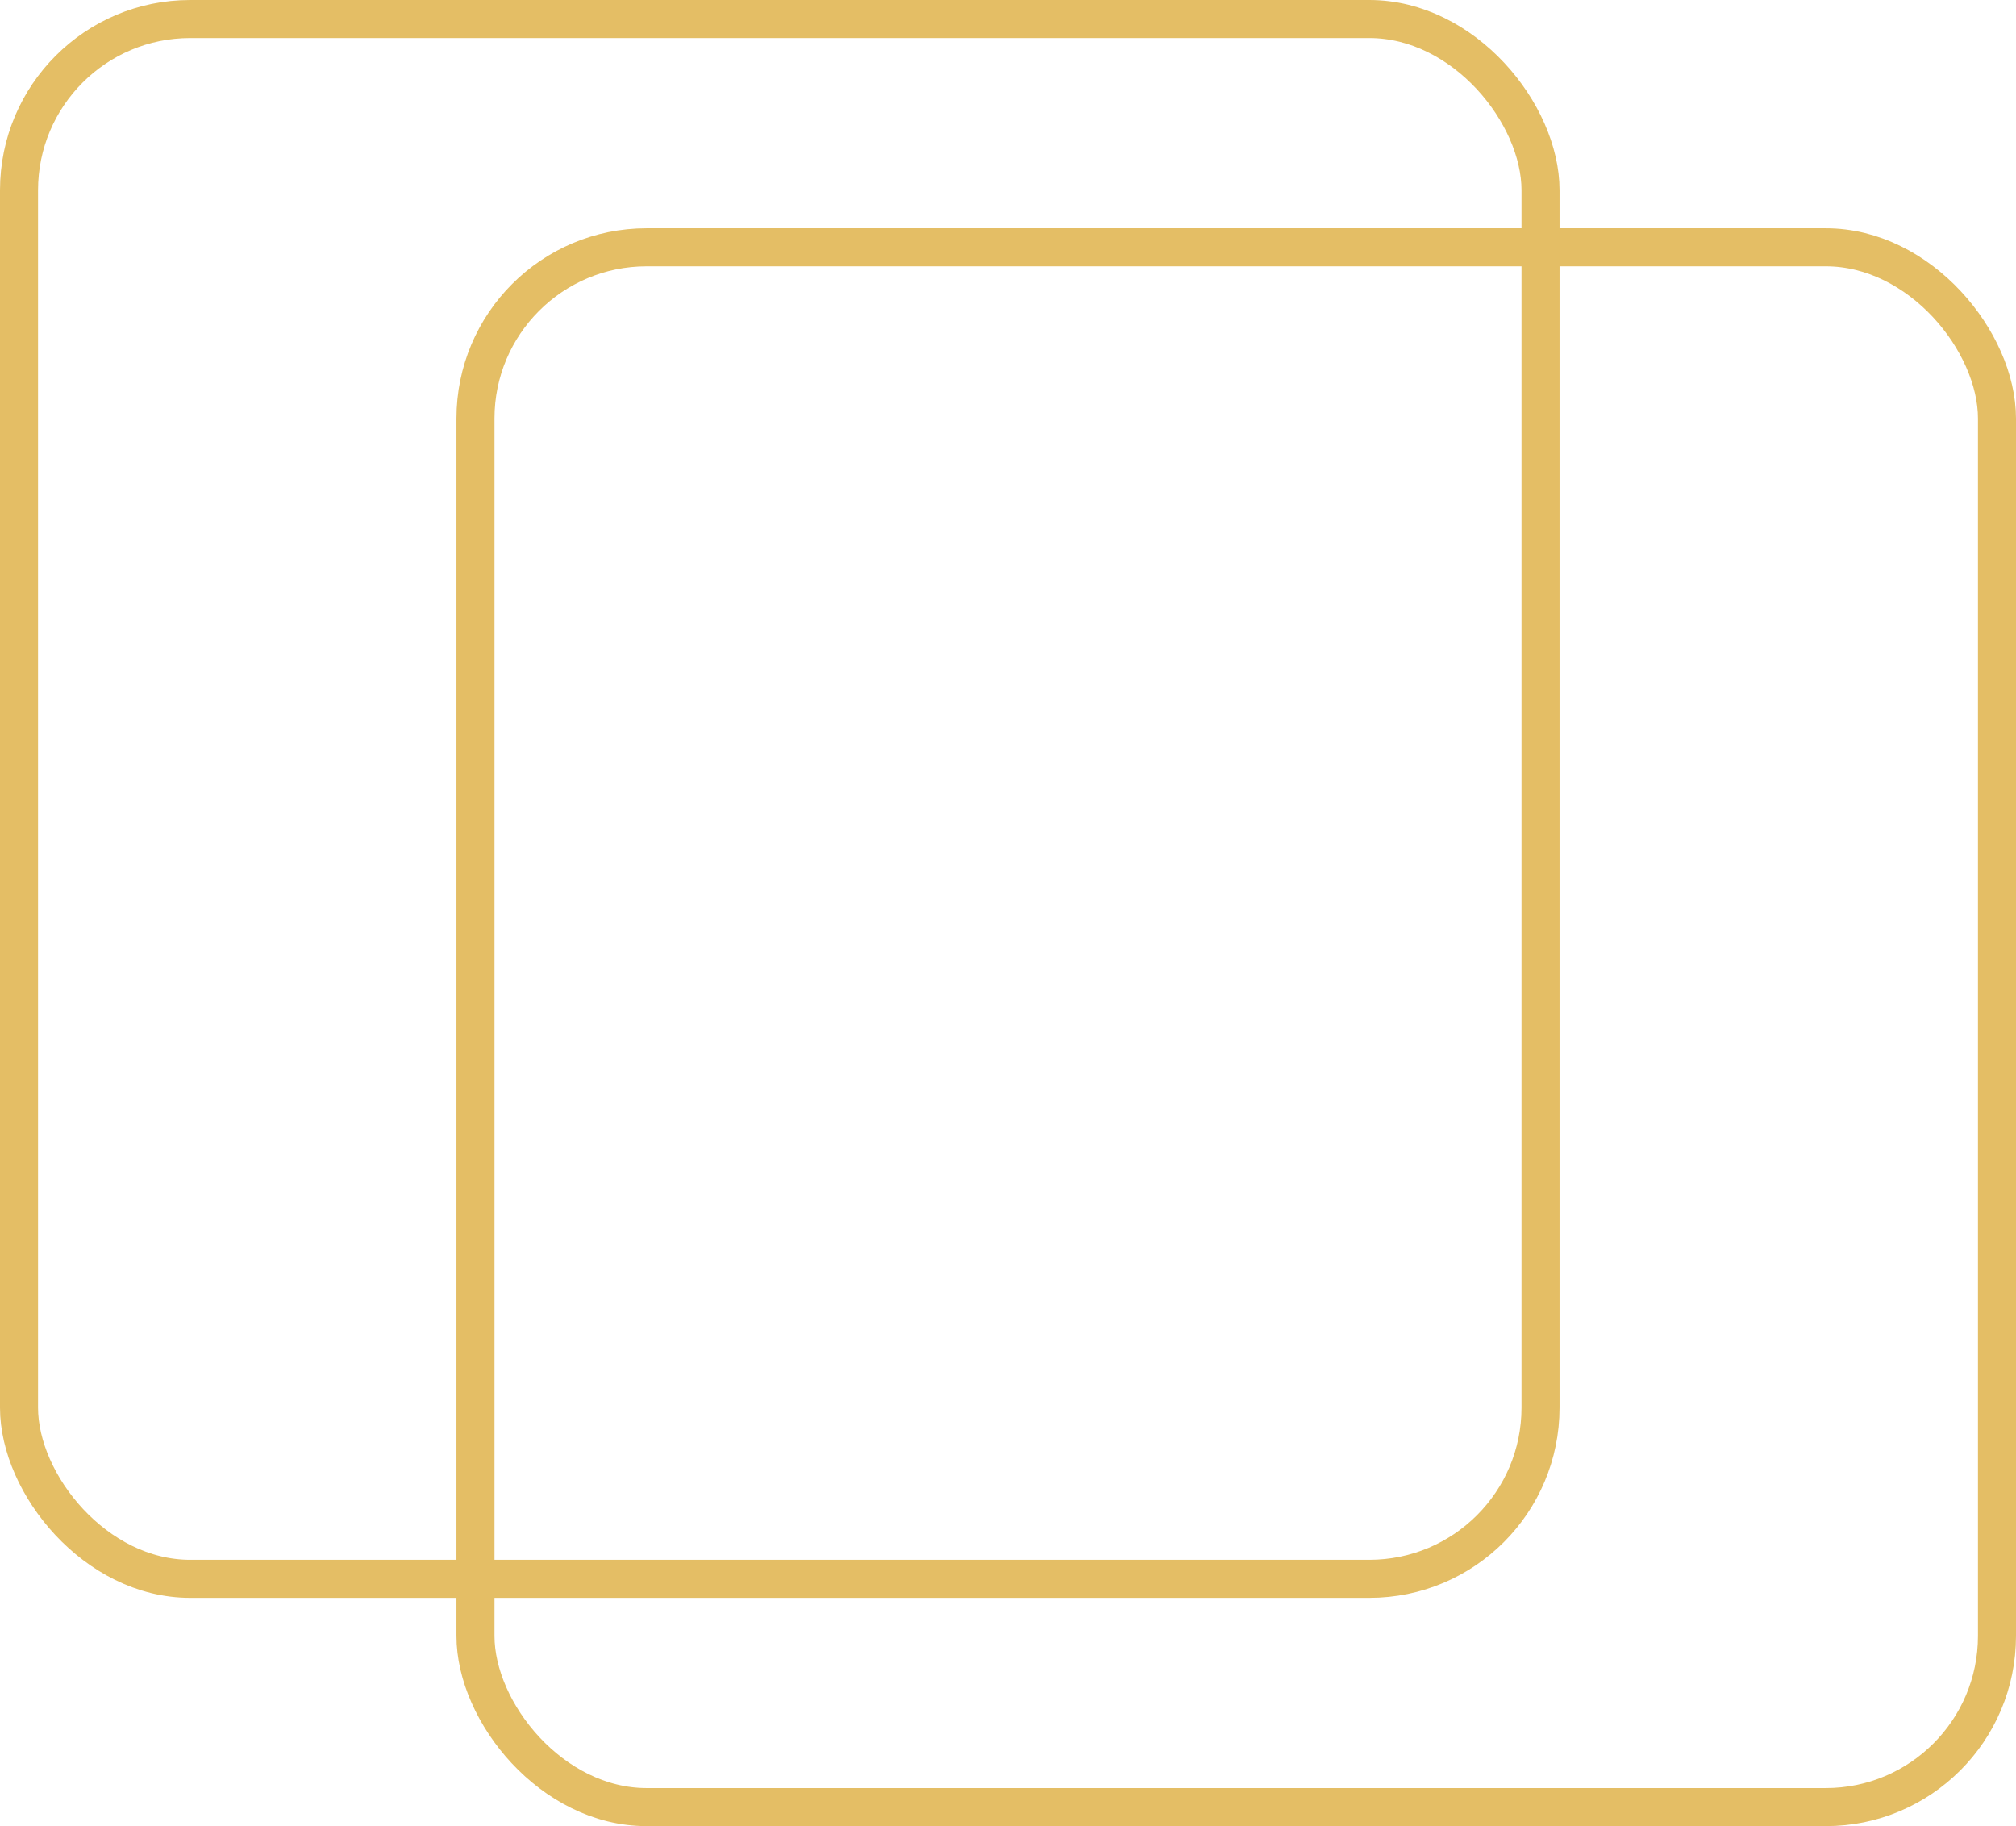
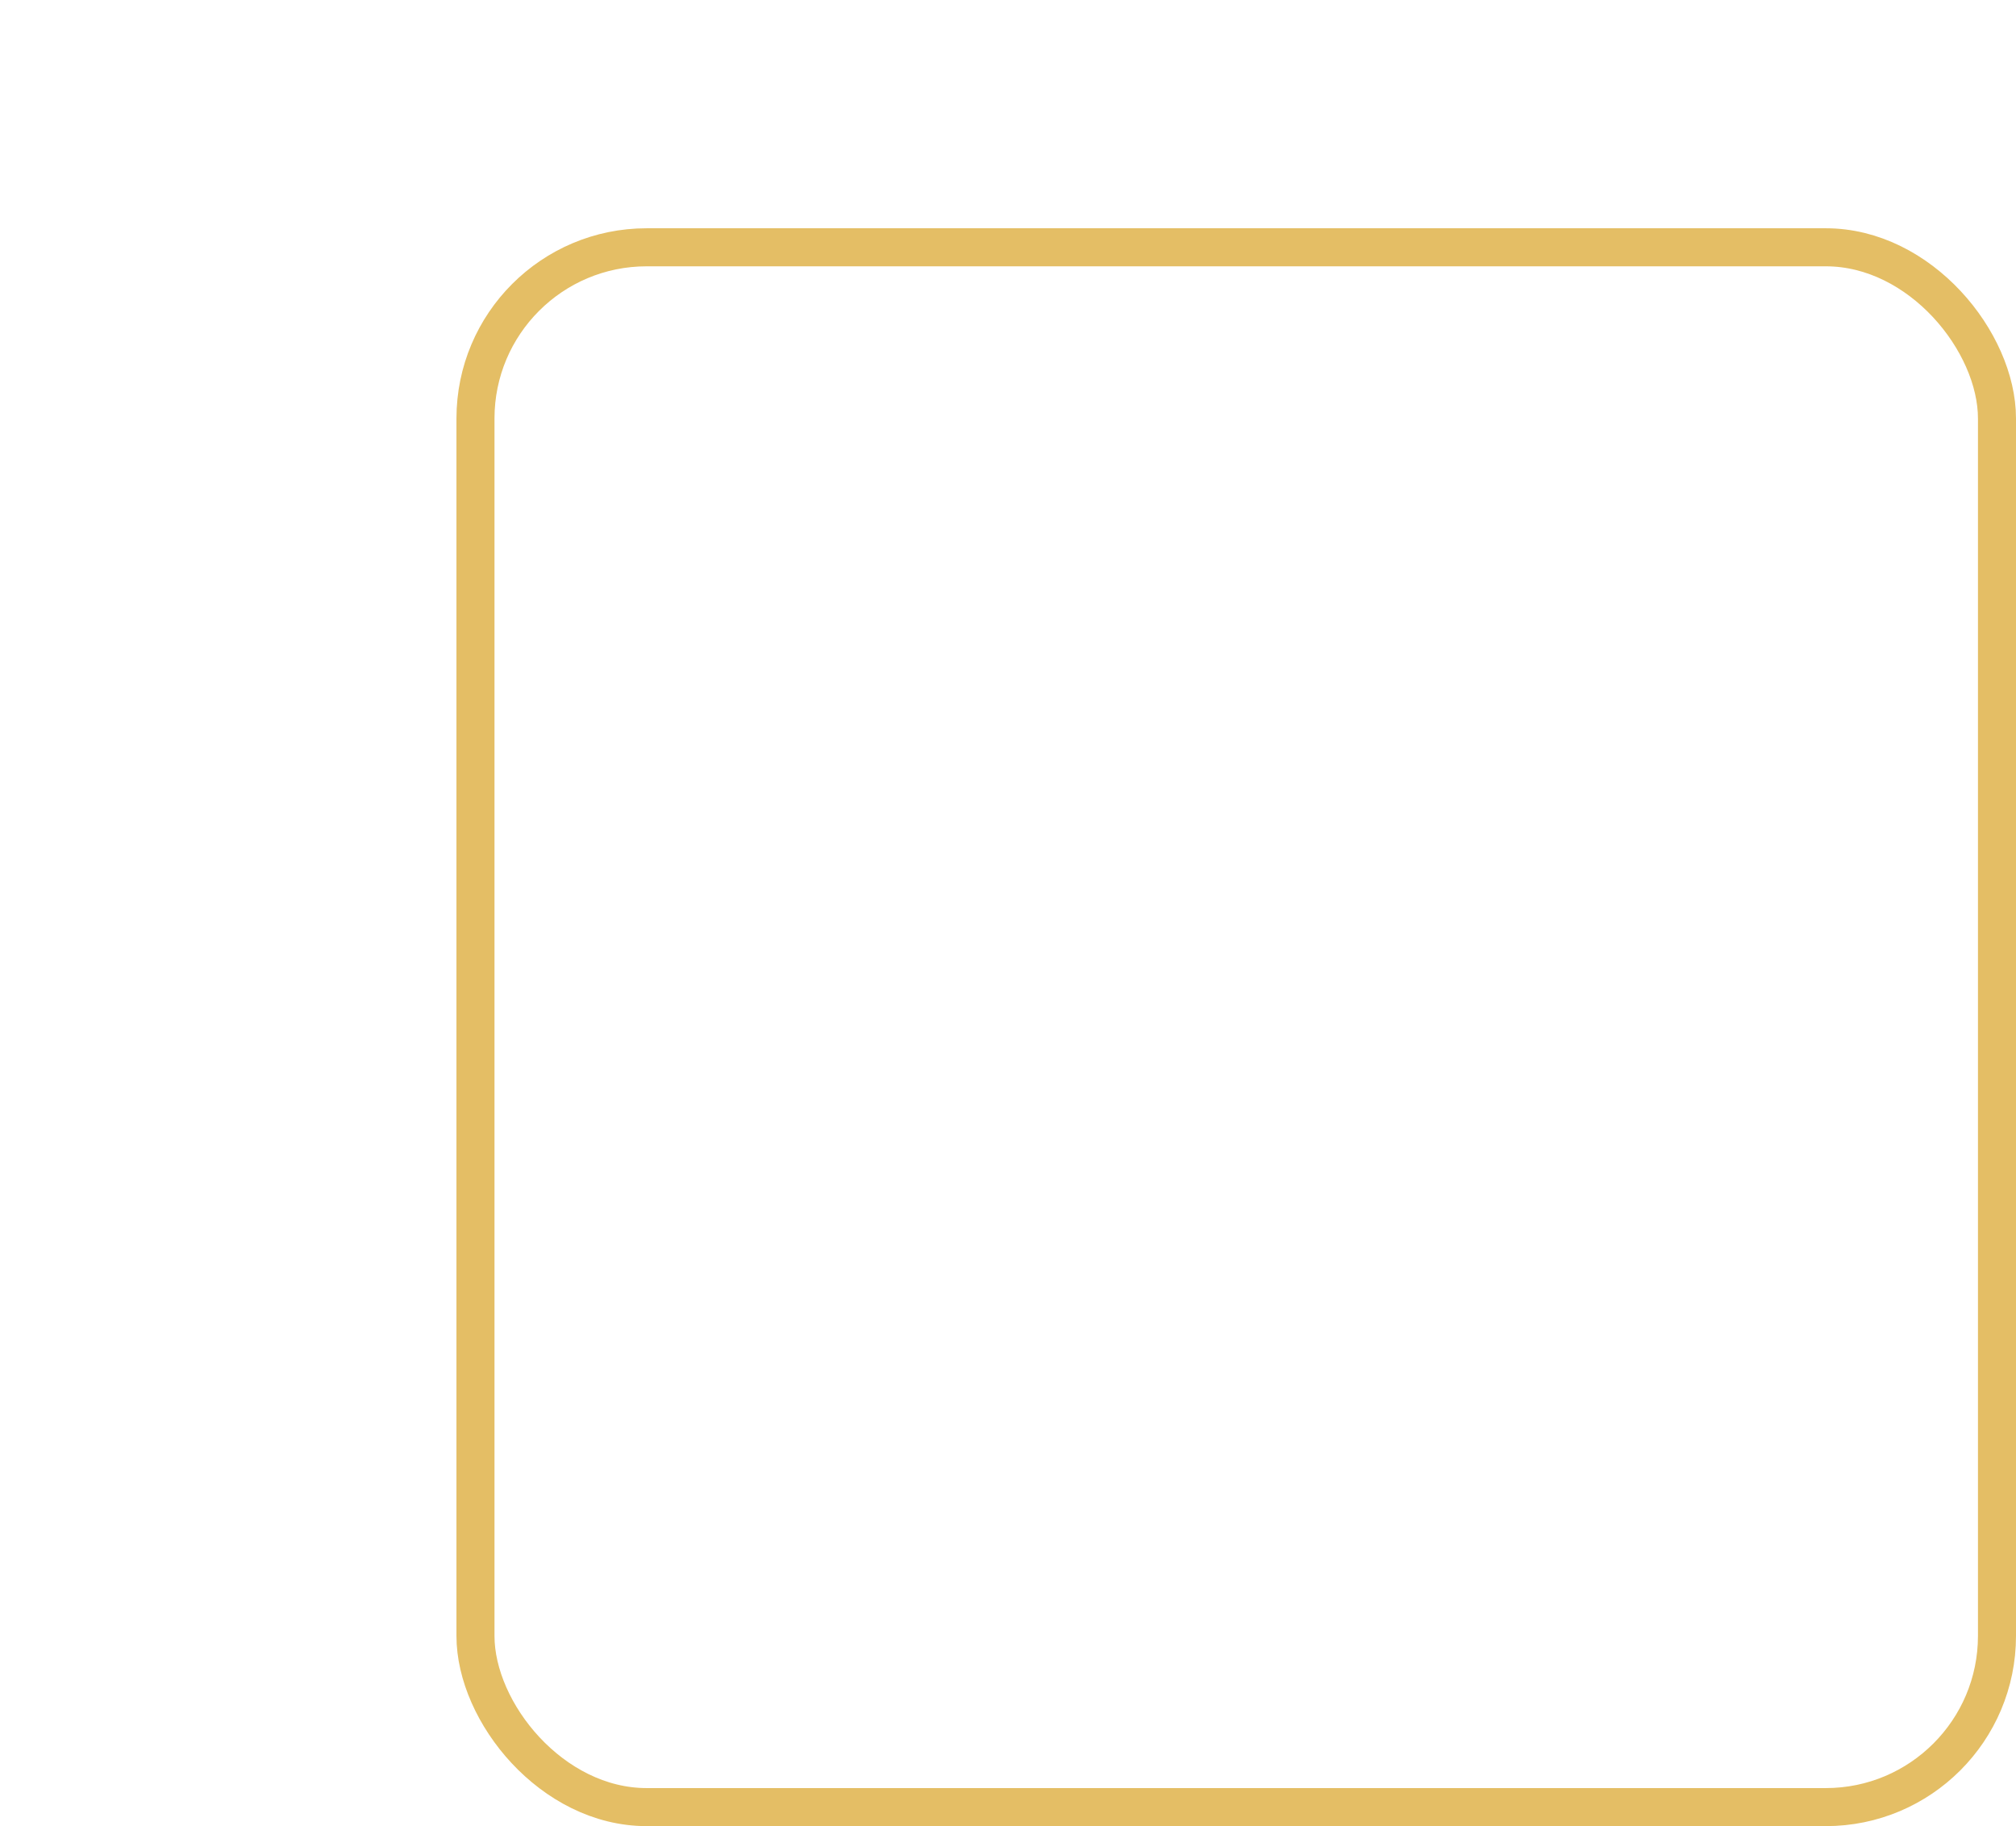
<svg xmlns="http://www.w3.org/2000/svg" width="53" height="48" viewBox="0 0 53 48" fill="none">
-   <rect x="0.5" y="0.5" width="40" height="41" rx="4.5" stroke="#E4BE65" />
  <rect x="12.5" y="6.5" width="40" height="41" rx="4.5" stroke="#E4BE65" />
</svg>